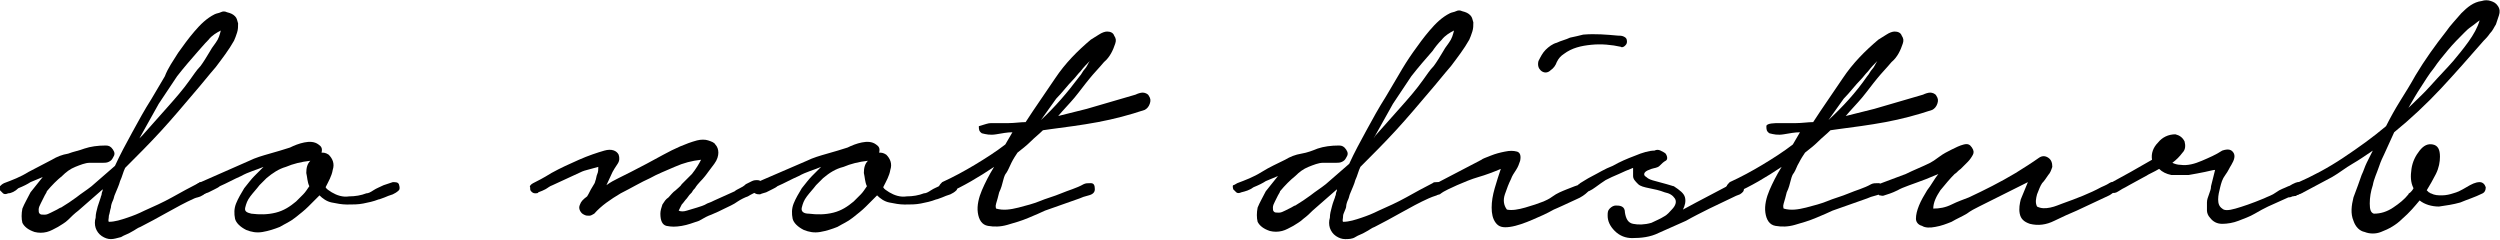
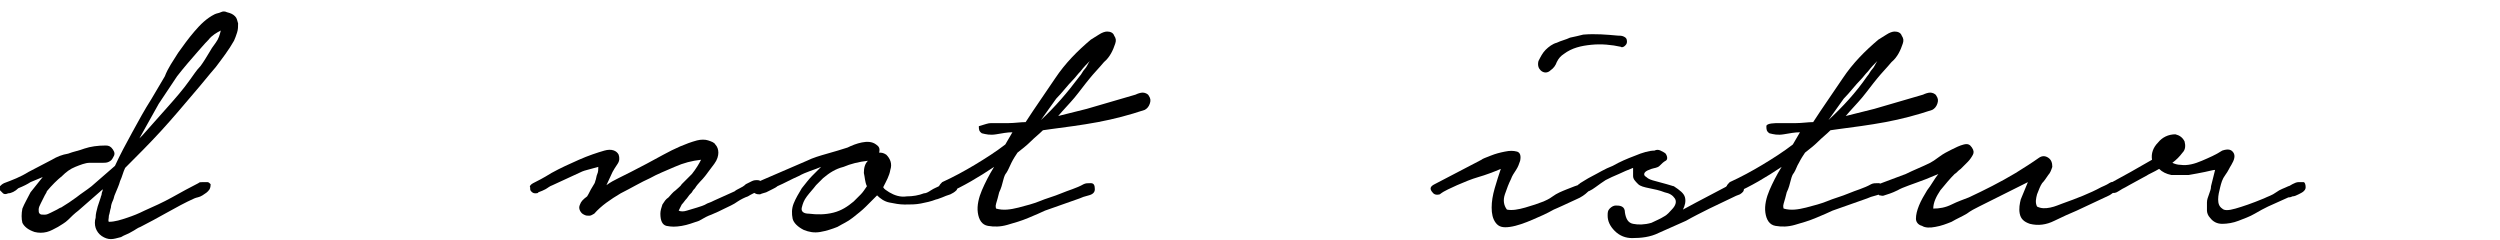
<svg xmlns="http://www.w3.org/2000/svg" version="1.1" id="Layer_1" x="0px" y="0px" viewBox="0 0 245.7 23.6" enable-background="new 0 0 245.7 23.6" xml:space="preserve">
  <g>
    <g>
      <path d="M0.4,18c0.8-0.3,1.6-0.6,2.4-1.1c0.8-0.4,1.5-0.8,2.3-1.2c0.5-0.3,1-0.5,1.6-0.6c0.5-0.2,1.1-0.3,1.6-0.5    c0.6-0.2,1.3-0.3,2.1-0.3c0.3,0,0.5,0.1,0.7,0.4c0.2,0.3,0.2,0.5,0,0.8c-0.1,0.2-0.2,0.3-0.4,0.4c-0.2,0.1-0.4,0.1-0.6,0.1    c-0.2,0-0.5,0-0.7,0c-0.2,0-0.5,0-0.6,0c-0.4,0-0.9,0.2-1.4,0.4c-0.5,0.2-0.9,0.5-1.3,0.9c-0.5,0.4-1,0.9-1.5,1.5    c0,0.1-0.1,0.2-0.2,0.4C4.2,19.6,4.1,19.8,4,20c-0.1,0.2-0.2,0.4-0.2,0.6c0,0.2,0,0.3,0.1,0.4c0.1,0.1,0.2,0.1,0.5,0.1    c0.2,0,0.4-0.1,0.6-0.2c0.2-0.1,0.4-0.2,0.6-0.3c0.2-0.1,0.3-0.2,0.4-0.2c0.5-0.3,1.1-0.7,1.5-1c0.5-0.4,1-0.7,1.5-1.1l2.3-2    c0.5-1.1,1.1-2.2,1.7-3.3c0.6-1.1,1.2-2.2,1.9-3.3c0.4-0.7,0.9-1.5,1.3-2.2C16.5,6.7,17,6,17.5,5.2c0.5-0.7,1-1.4,1.6-2.1    c0.6-0.7,1.2-1.3,2-1.7c0.2-0.1,0.4-0.1,0.6-0.2c0.2-0.1,0.4-0.1,0.6,0c0.4,0.1,0.6,0.2,0.8,0.4c0.2,0.2,0.2,0.4,0.3,0.7    c0,0.3,0,0.6-0.1,0.9C23.2,3.5,23.1,3.8,23,4c-0.5,0.9-1.2,1.8-1.8,2.6c-0.7,0.8-1.4,1.7-2.1,2.5c-1.1,1.3-2.2,2.6-3.3,3.8    c-1.1,1.2-2.3,2.4-3.5,3.6c-0.2,0.4-0.3,0.9-0.5,1.3c-0.1,0.4-0.3,0.8-0.5,1.3c-0.1,0.2-0.1,0.4-0.2,0.6c-0.1,0.2-0.2,0.5-0.2,0.7    c-0.1,0.3-0.1,0.5-0.2,0.8c0,0.3-0.1,0.5,0,0.6c0.6,0,1.2-0.2,1.8-0.4c0.6-0.2,1.1-0.4,1.7-0.7c0.9-0.4,1.8-0.8,2.7-1.3    c0.9-0.5,1.8-1,2.6-1.4c0.1-0.1,0.2-0.1,0.4-0.1c0.2,0,0.3,0,0.5,0c0.1,0,0.2,0.1,0.3,0.2c0,0.1,0,0.3-0.1,0.5    c-0.2,0.3-0.4,0.4-0.7,0.6s-0.6,0.2-0.8,0.3c-0.9,0.4-1.8,0.9-2.7,1.4c-0.9,0.5-1.8,1-2.6,1.4c-0.3,0.1-0.5,0.3-0.9,0.5    c-0.3,0.2-0.7,0.3-1,0.5c-0.4,0.1-0.7,0.2-1,0.2s-0.6-0.1-0.9-0.3c-0.3-0.2-0.5-0.5-0.6-0.8c-0.1-0.3-0.1-0.7,0-1    c0-0.4,0.1-0.7,0.2-1.1c0.1-0.3,0.2-0.6,0.3-0.9c0-0.1,0.1-0.2,0.1-0.4c0-0.1,0.1-0.2,0.1-0.4l-2.4,2.1C7.3,21,7,21.3,6.7,21.6    c-0.3,0.3-0.7,0.5-1,0.7c-0.4,0.2-0.7,0.4-1.1,0.5s-0.8,0.1-1.2,0c-0.6-0.2-1-0.5-1.2-0.9c-0.1-0.4-0.1-0.9,0-1.4    c0.2-0.5,0.5-1,0.8-1.6c0.4-0.5,0.8-1,1.2-1.5l-1.2,0.5c-0.3,0.2-0.7,0.4-1.2,0.6C1.5,18.8,1.1,19,0.8,19c-0.2,0.1-0.4,0.1-0.5,0    S0.1,18.8,0,18.7c0-0.1-0.1-0.3,0-0.4C0.1,18.2,0.2,18.1,0.4,18z M14,13.3c0.8-0.9,1.6-1.8,2.4-2.7c0.8-0.9,1.6-1.8,2.3-2.8    c0.3-0.4,0.6-0.9,1-1.3c0.3-0.4,0.6-0.9,0.9-1.4c0.1-0.2,0.3-0.5,0.6-0.9c0.3-0.4,0.4-0.8,0.5-1.2c-0.4,0.2-0.9,0.5-1.2,0.9    C20,4.4,19.7,4.8,19.5,5c-0.7,0.8-1.4,1.6-2.1,2.5c-0.6,0.9-1.2,1.8-1.8,2.7l-1.9,3.4L14,13.3z" />
-       <path d="M24.5,15.8c0.6-0.3,1.3-0.5,2-0.7c0.7-0.2,1.4-0.4,2-0.6c0.4-0.2,0.9-0.4,1.4-0.5c0.5-0.1,1-0.1,1.4,0.2    c0.3,0.2,0.4,0.4,0.3,0.8c0.2,0,0.4,0,0.7,0.2c0.4,0.4,0.6,0.9,0.4,1.5c-0.1,0.6-0.4,1.1-0.7,1.7c0.1,0.2,0.3,0.3,0.6,0.5    c0.5,0.3,1.1,0.5,1.7,0.4c0.6,0,1.2-0.1,1.7-0.3c0.2,0,0.4-0.1,0.7-0.3c0.3-0.2,0.6-0.3,1-0.5c0.3-0.1,0.6-0.2,0.9-0.3    c0.3,0,0.5,0,0.6,0.2c0.1,0.3,0.1,0.5,0,0.6c-0.2,0.2-0.4,0.3-0.6,0.4c-0.3,0.1-0.6,0.2-0.8,0.3c-0.3,0.1-0.5,0.2-0.6,0.2    c-0.5,0.2-1,0.3-1.5,0.4c-0.5,0.1-1,0.1-1.6,0.1c-0.5,0-1-0.1-1.5-0.2s-0.9-0.4-1.2-0.7l-1.1,1.1c-0.4,0.4-0.8,0.7-1.3,1.1    c-0.5,0.4-1,0.6-1.5,0.9c-0.5,0.2-1.1,0.4-1.7,0.5c-0.6,0.1-1.1,0-1.6-0.2c-0.6-0.3-1-0.7-1.1-1.1c-0.1-0.5-0.1-1,0.1-1.5    c0.2-0.5,0.5-1,0.8-1.5c0.4-0.5,0.7-0.9,1-1.2l0.9-0.9c-0.7,0.3-1.5,0.5-2.2,0.9c-0.7,0.3-1.4,0.7-2.1,1c-0.1,0.1-0.3,0.2-0.5,0.3    c-0.2,0.1-0.4,0.2-0.6,0.3C20.3,19,20.1,19,20,19.1c-0.2,0-0.3,0-0.5-0.1c-0.2-0.1-0.3-0.3-0.3-0.5c0-0.2,0.1-0.4,0.3-0.5    L24.5,15.8z M26.2,17.5c-0.1,0.1-0.4,0.4-0.7,0.7c-0.3,0.4-0.6,0.7-0.9,1.1c-0.3,0.4-0.4,0.7-0.5,1.1s0.2,0.5,0.6,0.6    c0.8,0.1,1.6,0.1,2.4-0.1c0.8-0.2,1.4-0.6,2-1.1c0.3-0.3,0.5-0.5,0.7-0.7c0.2-0.2,0.4-0.5,0.6-0.8c-0.2-0.4-0.2-0.9-0.3-1.3    c0-0.5,0.1-0.9,0.4-1.2c-0.9,0.1-1.7,0.3-2.4,0.6C27.4,16.6,26.8,17,26.2,17.5z" />
      <path d="M52.4,18c0.4-0.2,1-0.5,1.8-1c0.9-0.5,1.8-0.9,2.7-1.3s1.8-0.7,2.5-0.9s1.2,0,1.4,0.4c0.1,0.3,0.1,0.6-0.1,0.9    c-0.2,0.3-0.4,0.6-0.5,0.8l-0.6,1.3c0.4-0.3,0.8-0.5,1.2-0.7c0.4-0.2,0.8-0.4,1.2-0.6c1-0.5,2.1-1.1,3.2-1.7    c1.1-0.6,2.2-1.1,3.3-1.4c0.4-0.1,0.8-0.1,1.1,0s0.6,0.2,0.7,0.4c0.2,0.2,0.3,0.5,0.3,0.8s-0.1,0.7-0.4,1.1    c-0.3,0.4-0.6,0.8-0.9,1.2c-0.3,0.4-0.7,0.7-1,1.2c-0.1,0.1-0.2,0.2-0.3,0.4c-0.2,0.2-0.3,0.3-0.5,0.6c-0.2,0.2-0.3,0.4-0.5,0.6    c-0.1,0.2-0.2,0.4-0.3,0.6c0.2,0.1,0.5,0.1,0.8,0s0.7-0.2,1-0.3c0.3-0.1,0.7-0.2,1-0.4c0.3-0.1,0.5-0.2,0.7-0.3l2-0.9    c0.1-0.1,0.3-0.2,0.5-0.3c0.2-0.1,0.4-0.2,0.6-0.4c0.2-0.1,0.4-0.2,0.6-0.3c0.2-0.1,0.4-0.1,0.5-0.1c0.3,0,0.4,0.1,0.4,0.4    s-0.1,0.5-0.4,0.7c-0.3,0.2-0.6,0.3-0.9,0.5c-0.3,0.1-0.7,0.3-1,0.5c-0.4,0.3-0.9,0.5-1.3,0.7c-0.4,0.2-0.8,0.4-1.3,0.6    c-0.3,0.1-0.7,0.3-1.2,0.6c-0.6,0.2-1.1,0.4-1.7,0.5c-0.6,0.1-1,0.1-1.5,0c-0.4-0.1-0.6-0.5-0.6-1.2c0-0.3,0.1-0.6,0.2-0.9    c0.2-0.3,0.3-0.5,0.6-0.7c0.2-0.2,0.4-0.5,0.7-0.7c0.2-0.2,0.5-0.4,0.6-0.6c0.2-0.2,0.5-0.5,1-1c0.4-0.5,0.7-1,0.9-1.4    c-0.9,0.1-1.7,0.3-2.6,0.7c-0.9,0.4-1.7,0.7-2.4,1.1c-0.9,0.4-1.9,1-2.9,1.5c-1,0.6-1.9,1.2-2.6,2c-0.2,0.1-0.3,0.2-0.5,0.2    c-0.2,0-0.3,0-0.5-0.1c-0.2-0.1-0.3-0.2-0.4-0.4c-0.1-0.2-0.1-0.4,0-0.6c0.1-0.3,0.3-0.5,0.7-0.8c0.2-0.3,0.3-0.6,0.5-0.9    s0.3-0.5,0.3-0.6c0.1-0.2,0.1-0.5,0.2-0.7c0.1-0.2,0.1-0.5,0.1-0.7c-0.4,0.1-0.7,0.2-1.1,0.3c-0.4,0.1-0.6,0.2-0.8,0.3    c-0.4,0.2-0.9,0.4-1.3,0.6c-0.4,0.2-0.9,0.4-1.3,0.6c-0.3,0.1-0.5,0.3-0.7,0.4c-0.2,0.1-0.4,0.2-0.7,0.3C52.9,19,52.7,19,52.6,19    c-0.2,0-0.3-0.1-0.4-0.2c-0.1-0.1-0.1-0.2-0.1-0.4C52,18.3,52.2,18.1,52.4,18z" />
      <path d="M79.3,15.8c0.6-0.3,1.3-0.5,2-0.7c0.7-0.2,1.4-0.4,2-0.6c0.4-0.2,0.9-0.4,1.4-0.5c0.5-0.1,1-0.1,1.4,0.2    c0.3,0.2,0.4,0.4,0.3,0.8c0.2,0,0.4,0,0.7,0.2c0.4,0.4,0.6,0.9,0.4,1.5c-0.1,0.6-0.4,1.1-0.7,1.7c0.1,0.2,0.3,0.3,0.6,0.5    c0.5,0.3,1.1,0.5,1.7,0.4c0.6,0,1.2-0.1,1.7-0.3c0.2,0,0.4-0.1,0.7-0.3c0.3-0.2,0.6-0.3,1-0.5c0.3-0.1,0.6-0.2,0.9-0.3    c0.3,0,0.5,0,0.6,0.2c0.1,0.3,0.1,0.5,0,0.6c-0.2,0.2-0.4,0.3-0.6,0.4c-0.3,0.1-0.6,0.2-0.8,0.3c-0.3,0.1-0.5,0.2-0.6,0.2    c-0.5,0.2-1,0.3-1.5,0.4c-0.5,0.1-1,0.1-1.6,0.1c-0.5,0-1-0.1-1.5-0.2s-0.9-0.4-1.2-0.7l-1.1,1.1c-0.4,0.4-0.8,0.7-1.3,1.1    c-0.5,0.4-1,0.6-1.5,0.9c-0.5,0.2-1.1,0.4-1.7,0.5c-0.6,0.1-1.1,0-1.6-0.2c-0.6-0.3-1-0.7-1.1-1.1c-0.1-0.5-0.1-1,0.1-1.5    c0.2-0.5,0.5-1,0.8-1.5c0.4-0.5,0.7-0.9,1-1.2l0.9-0.9c-0.7,0.3-1.5,0.5-2.2,0.9c-0.7,0.3-1.4,0.7-2.1,1c-0.1,0.1-0.3,0.2-0.5,0.3    c-0.2,0.1-0.4,0.2-0.6,0.3C75,19,74.9,19,74.7,19.1c-0.2,0-0.3,0-0.5-0.1c-0.2-0.1-0.3-0.3-0.3-0.5c0-0.2,0.1-0.4,0.3-0.5    L79.3,15.8z M80.9,17.5c-0.1,0.1-0.4,0.4-0.7,0.7c-0.3,0.4-0.6,0.7-0.9,1.1c-0.3,0.4-0.4,0.7-0.5,1.1S79,21,79.5,21    c0.8,0.1,1.6,0.1,2.4-0.1c0.8-0.2,1.4-0.6,2-1.1c0.3-0.3,0.5-0.5,0.7-0.7c0.2-0.2,0.4-0.5,0.6-0.8c-0.2-0.4-0.2-0.9-0.3-1.3    c0-0.5,0.1-0.9,0.4-1.2c-0.9,0.1-1.7,0.3-2.4,0.6C82.1,16.6,81.5,17,80.9,17.5z" />
      <path d="M97.4,12.1c0.6,0,1.2,0,1.7,0c0.6,0,1.2-0.1,1.7-0.1c0.9-1.4,1.9-2.8,2.9-4.3c1-1.5,2.2-2.7,3.5-3.8    c0.3-0.2,0.5-0.3,0.8-0.5c0.3-0.2,0.6-0.3,0.8-0.3c0.3,0,0.6,0.1,0.7,0.4c0.2,0.3,0.2,0.5,0.1,0.8c-0.2,0.6-0.5,1.3-1.1,1.8    c-0.5,0.6-1,1.1-1.4,1.6c-0.5,0.6-1,1.3-1.5,1.9s-1.1,1.2-1.6,1.8l2.8-0.7l4.8-1.4c0.2-0.1,0.5-0.2,0.7-0.2c0.2,0,0.5,0.1,0.6,0.3    c0.2,0.3,0.2,0.5,0.1,0.8c-0.1,0.3-0.3,0.5-0.5,0.6c-1.5,0.5-3,0.9-4.6,1.2c-1.6,0.3-3.2,0.5-4.7,0.7l-0.7,0.1    c-0.4,0.4-0.8,0.7-1.2,1.1c-0.4,0.4-0.8,0.7-1.3,1.1c-0.2,0.3-0.4,0.6-0.6,1s-0.3,0.7-0.5,1c-0.1,0.1-0.2,0.3-0.3,0.7    s-0.2,0.8-0.4,1.2c-0.1,0.4-0.2,0.8-0.3,1.1c-0.1,0.3,0,0.5,0,0.5c0.7,0.2,1.4,0.1,2.2-0.1c0.8-0.2,1.5-0.4,2-0.6    c0.7-0.3,1.5-0.5,2.2-0.8c0.7-0.3,1.5-0.5,2.2-0.9c0.2-0.1,0.4-0.1,0.7-0.1c0.3,0,0.4,0.2,0.4,0.6c0,0.3-0.2,0.5-0.6,0.6    c-0.4,0.1-0.7,0.2-0.9,0.3l-3.4,1.2c-0.4,0.2-0.9,0.4-1.6,0.7c-0.7,0.3-1.4,0.5-2.1,0.7c-0.7,0.2-1.3,0.2-1.9,0.1    c-0.6-0.1-0.9-0.6-1-1.3c-0.1-0.7,0.1-1.5,0.4-2.2c0.3-0.7,0.7-1.5,1.2-2.3c-1.5,1-3,1.9-4.6,2.6c-0.2,0.1-0.4,0.1-0.5,0    c-0.1-0.1-0.2-0.2-0.3-0.3c-0.1-0.1-0.1-0.3,0-0.4c0-0.1,0.2-0.3,0.3-0.4c1.1-0.5,2.2-1.1,3.2-1.7c1-0.6,2.1-1.3,3-2l0.7-1.2    c-0.5,0-1,0.1-1.6,0.2s-1,0-1.4-0.1c-0.3-0.2-0.3-0.4-0.3-0.7C96.9,12.2,97.1,12.1,97.4,12.1z M106.1,7.5c0.2-0.2,0.3-0.5,0.5-0.7    s0.3-0.5,0.5-0.8c-0.3,0.3-0.6,0.6-0.9,1c-0.3,0.3-0.5,0.6-0.7,0.8c-0.6,0.6-1.1,1.3-1.7,1.9c-0.5,0.7-1,1.4-1.5,2.1    C103.7,10.5,104.9,9.1,106.1,7.5z" />
-       <path d="M121.6,18c0.8-0.3,1.6-0.6,2.4-1.1s1.5-0.8,2.3-1.2c0.5-0.3,1-0.5,1.6-0.6s1.1-0.3,1.6-0.5c0.6-0.2,1.3-0.3,2.1-0.3    c0.3,0,0.5,0.1,0.7,0.4c0.2,0.3,0.2,0.5,0,0.8c-0.1,0.2-0.2,0.3-0.4,0.4c-0.2,0.1-0.4,0.1-0.6,0.1c-0.2,0-0.5,0-0.7,0    s-0.5,0-0.6,0c-0.4,0-0.9,0.2-1.4,0.4c-0.5,0.2-0.9,0.5-1.3,0.9c-0.5,0.4-1,0.9-1.5,1.5c0,0.1-0.1,0.2-0.2,0.4s-0.2,0.4-0.3,0.6    c-0.1,0.2-0.2,0.4-0.2,0.6c0,0.2,0,0.3,0.1,0.4c0.1,0.1,0.2,0.1,0.5,0.1c0.2,0,0.4-0.1,0.6-0.2s0.4-0.2,0.6-0.3s0.3-0.2,0.4-0.2    c0.5-0.3,1.1-0.7,1.5-1c0.5-0.4,1-0.7,1.5-1.1l2.3-2c0.5-1.1,1.1-2.2,1.7-3.3c0.6-1.1,1.2-2.2,1.9-3.3c0.4-0.7,0.9-1.5,1.3-2.2    c0.4-0.7,0.9-1.5,1.4-2.2c0.5-0.7,1-1.4,1.6-2.1c0.6-0.7,1.2-1.3,2-1.7c0.2-0.1,0.4-0.1,0.6-0.2c0.2-0.1,0.4-0.1,0.6,0    c0.4,0.1,0.6,0.2,0.8,0.4c0.2,0.2,0.2,0.4,0.3,0.7c0,0.3,0,0.6-0.1,0.9c-0.1,0.3-0.2,0.6-0.3,0.8c-0.5,0.9-1.2,1.8-1.8,2.6    c-0.7,0.8-1.4,1.7-2.1,2.5c-1.1,1.3-2.2,2.6-3.3,3.8c-1.1,1.2-2.3,2.4-3.5,3.6c-0.2,0.4-0.3,0.9-0.5,1.3c-0.1,0.4-0.3,0.8-0.5,1.3    c-0.1,0.2-0.1,0.4-0.2,0.6c-0.1,0.2-0.2,0.5-0.2,0.7S132,21,132,21.2c0,0.3-0.1,0.5,0,0.6c0.6,0,1.2-0.2,1.8-0.4    c0.6-0.2,1.1-0.4,1.7-0.7c0.9-0.4,1.8-0.8,2.7-1.3c0.9-0.5,1.8-1,2.6-1.4c0.1-0.1,0.2-0.1,0.4-0.1c0.2,0,0.3,0,0.5,0    c0.1,0,0.2,0.1,0.3,0.2s0,0.3-0.1,0.5c-0.2,0.3-0.4,0.4-0.7,0.6c-0.3,0.1-0.6,0.2-0.8,0.3c-0.9,0.4-1.8,0.9-2.7,1.4    c-0.9,0.5-1.8,1-2.6,1.4c-0.3,0.1-0.5,0.3-0.9,0.5c-0.3,0.2-0.7,0.3-1,0.5s-0.7,0.2-1,0.2c-0.3,0-0.6-0.1-0.9-0.3    c-0.3-0.2-0.5-0.5-0.6-0.8c-0.1-0.3-0.1-0.7,0-1c0-0.4,0.1-0.7,0.2-1.1s0.2-0.6,0.3-0.9c0-0.1,0.1-0.2,0.1-0.4    c0-0.1,0.1-0.2,0.1-0.4l-2.4,2.1c-0.3,0.3-0.5,0.5-0.9,0.8c-0.3,0.3-0.7,0.5-1,0.7c-0.4,0.2-0.7,0.4-1.1,0.5    c-0.4,0.1-0.8,0.1-1.2,0c-0.6-0.2-1-0.5-1.2-0.9c-0.1-0.4-0.1-0.9,0-1.4c0.2-0.5,0.5-1,0.8-1.6c0.4-0.5,0.8-1,1.2-1.5l-1.2,0.5    c-0.3,0.2-0.7,0.4-1.2,0.6c-0.4,0.3-0.8,0.4-1.2,0.5c-0.2,0.1-0.4,0.1-0.5,0c-0.1-0.1-0.2-0.2-0.3-0.3c0-0.1-0.1-0.3,0-0.4    C121.3,18.2,121.4,18.1,121.6,18z M135.2,13.3c0.8-0.9,1.6-1.8,2.4-2.7s1.6-1.8,2.3-2.8c0.3-0.4,0.6-0.9,1-1.3    c0.3-0.4,0.6-0.9,0.9-1.4c0.1-0.2,0.3-0.5,0.6-0.9c0.3-0.4,0.4-0.8,0.5-1.2c-0.4,0.2-0.9,0.5-1.2,0.9c-0.4,0.4-0.7,0.8-0.9,1.1    c-0.7,0.8-1.4,1.6-2.1,2.5c-0.6,0.9-1.2,1.8-1.8,2.7l-1.9,3.4L135.2,13.3z" />
      <path d="M145.6,15.7c0.1-0.1,0.4-0.2,0.9-0.4c0.5-0.2,0.9-0.3,1.4-0.4s0.8-0.1,1.2,0c0.3,0.1,0.4,0.4,0.3,0.9    c-0.1,0.3-0.2,0.6-0.4,0.9c-0.2,0.3-0.4,0.6-0.5,0.9c-0.2,0.4-0.4,0.9-0.6,1.5c-0.2,0.6-0.1,1.1,0.2,1.5c0.5,0.1,1.1,0,1.8-0.2    c0.7-0.2,1.3-0.4,1.8-0.6c0.2-0.1,0.5-0.2,0.9-0.5c0.4-0.3,0.9-0.5,1.4-0.7s1-0.4,1.4-0.5c0.4-0.1,0.7-0.1,0.8,0.1    c0.1,0.2,0,0.5-0.2,0.7s-0.6,0.5-1.1,0.7c-0.4,0.2-0.9,0.4-1.3,0.6c-0.4,0.2-0.7,0.3-0.9,0.4c-0.7,0.4-1.4,0.7-2.1,1    c-0.7,0.3-1.5,0.6-2.2,0.7c-0.7,0.1-1.1,0-1.4-0.4s-0.4-0.9-0.4-1.5s0.1-1.2,0.3-1.9s0.4-1.3,0.6-1.9c-0.7,0.3-1.5,0.6-2.2,0.8    c-0.7,0.2-1.4,0.5-2.1,0.8c-0.6,0.3-1.2,0.5-1.7,0.9c-0.4,0.1-0.6,0-0.8-0.3s-0.1-0.5,0.3-0.7L145.6,15.7z M151.2,6    c0.2-0.4,0.4-0.8,0.7-1.1c0.3-0.3,0.7-0.6,1.1-0.7c0.4-0.2,0.9-0.3,1.3-0.5c0.5-0.1,0.9-0.2,1.3-0.3c1.2-0.1,2.3,0,3.4,0.1    c0.2,0,0.4,0,0.6,0.1c0.2,0.1,0.3,0.2,0.3,0.5c0,0.2-0.1,0.3-0.2,0.4c-0.1,0.1-0.3,0.2-0.4,0.1c-0.9-0.2-1.9-0.3-2.9-0.2    s-1.9,0.3-2.7,0.9c-0.3,0.2-0.5,0.4-0.7,0.8c-0.1,0.3-0.3,0.6-0.6,0.8c-0.3,0.3-0.7,0.3-1,0C151.2,6.7,151.1,6.4,151.2,6z" />
      <path d="M155.3,18c0.2-0.1,0.6-0.4,1.2-0.7c0.6-0.3,1.2-0.7,2-1c0.7-0.4,1.4-0.7,2.2-1c0.7-0.3,1.4-0.5,1.9-0.5    c0.2-0.1,0.4-0.1,0.6,0c0.2,0.1,0.4,0.2,0.5,0.3c0.2,0.3,0.2,0.6,0,0.7s-0.4,0.3-0.6,0.5s-0.5,0.2-0.8,0.3    c-0.3,0.1-0.5,0.2-0.6,0.3c-0.2,0.2-0.1,0.4,0.1,0.5c0.2,0.2,0.5,0.3,0.9,0.4c0.4,0.1,0.7,0.2,1.1,0.3c0.4,0.1,0.6,0.2,0.7,0.2    c0.6,0.4,1,0.7,1.1,1.1c0.1,0.4,0,0.8-0.2,1.2l1.3-0.7l3.8-2c0.2-0.1,0.4-0.1,0.6,0c0.2,0.1,0.3,0.3,0.3,0.6s-0.1,0.4-0.4,0.6    c-0.3,0.1-0.5,0.2-0.7,0.3c-0.8,0.4-1.5,0.7-2.3,1.1c-0.8,0.4-1.6,0.8-2.3,1.2c-0.9,0.4-1.8,0.8-2.7,1.2c-0.8,0.4-1.7,0.5-2.6,0.5    c-0.6,0-1.2-0.2-1.7-0.7s-0.7-1-0.7-1.5c0-0.3,0-0.5,0.2-0.7s0.4-0.3,0.6-0.3c0.2,0,0.4,0,0.6,0.1s0.3,0.3,0.3,0.6    c0.1,0.6,0.3,1,0.8,1.1c0.5,0.1,1.1,0.1,1.8-0.1c0.4-0.2,0.9-0.4,1.2-0.6c0.4-0.2,0.6-0.5,0.8-0.7c0.4-0.4,0.5-0.8,0.3-1.1    c-0.2-0.3-0.5-0.5-1-0.6c-0.5-0.2-1-0.3-1.5-0.4c-0.5-0.1-0.9-0.2-1.1-0.4c-0.3-0.3-0.5-0.5-0.5-0.8c0-0.3,0-0.5,0-0.8    c-0.5,0.2-1,0.4-1.4,0.6c-0.5,0.2-0.9,0.4-1.3,0.6c-0.3,0.2-0.6,0.4-1,0.7c-0.4,0.3-0.8,0.5-1.1,0.5c-0.2,0-0.3,0-0.4-0.1    s-0.2-0.2-0.2-0.3c0-0.1,0-0.2,0-0.4C155.1,18.2,155.2,18.1,155.3,18z" />
      <path d="M174.8,12.1c0.6,0,1.2,0,1.7,0c0.6,0,1.2-0.1,1.7-0.1c0.9-1.4,1.9-2.8,2.9-4.3s2.2-2.7,3.5-3.8c0.3-0.2,0.5-0.3,0.8-0.5    c0.3-0.2,0.6-0.3,0.8-0.3c0.3,0,0.6,0.1,0.7,0.4c0.2,0.3,0.2,0.5,0.1,0.8c-0.2,0.6-0.5,1.3-1.1,1.8c-0.5,0.6-1,1.1-1.4,1.6    c-0.5,0.6-1,1.3-1.5,1.9c-0.5,0.6-1.1,1.2-1.6,1.8l2.8-0.7l4.8-1.4c0.2-0.1,0.5-0.2,0.7-0.2c0.2,0,0.5,0.1,0.6,0.3    c0.2,0.3,0.2,0.5,0.1,0.8c-0.1,0.3-0.3,0.5-0.5,0.6c-1.5,0.5-3,0.9-4.6,1.2c-1.6,0.3-3.2,0.5-4.7,0.7l-0.7,0.1    c-0.4,0.4-0.8,0.7-1.2,1.1c-0.4,0.4-0.8,0.7-1.3,1.1c-0.2,0.3-0.4,0.6-0.6,1c-0.2,0.3-0.3,0.7-0.5,1c-0.1,0.1-0.2,0.3-0.3,0.7    s-0.2,0.8-0.4,1.2c-0.1,0.4-0.2,0.8-0.3,1.1s0,0.5,0,0.5c0.7,0.2,1.4,0.1,2.2-0.1c0.8-0.2,1.5-0.4,2-0.6c0.7-0.3,1.5-0.5,2.2-0.8    c0.7-0.3,1.5-0.5,2.2-0.9c0.2-0.1,0.4-0.1,0.7-0.1c0.3,0,0.4,0.2,0.4,0.6c0,0.3-0.2,0.5-0.6,0.6c-0.4,0.1-0.7,0.2-0.9,0.3    l-3.4,1.2c-0.4,0.2-0.9,0.4-1.6,0.7s-1.4,0.5-2.1,0.7c-0.7,0.2-1.3,0.2-1.9,0.1c-0.6-0.1-0.9-0.6-1-1.3c-0.1-0.7,0.1-1.5,0.4-2.2    c0.3-0.7,0.7-1.5,1.2-2.3c-1.5,1-3,1.9-4.6,2.6c-0.2,0.1-0.4,0.1-0.5,0c-0.1-0.1-0.2-0.2-0.3-0.3c-0.1-0.1-0.1-0.3,0-0.4    c0-0.1,0.2-0.3,0.3-0.4c1.1-0.5,2.2-1.1,3.2-1.7c1-0.6,2.1-1.3,3-2l0.7-1.2c-0.5,0-1,0.1-1.6,0.2s-1,0-1.4-0.1    c-0.3-0.2-0.3-0.4-0.3-0.7S174.5,12.1,174.8,12.1z M183.5,7.5c0.2-0.2,0.3-0.5,0.5-0.7s0.3-0.5,0.5-0.8c-0.3,0.3-0.6,0.6-0.9,1    c-0.3,0.3-0.5,0.6-0.7,0.8c-0.6,0.6-1.1,1.3-1.7,1.9c-0.5,0.7-1,1.4-1.5,2.1C181.1,10.5,182.4,9.1,183.5,7.5z" />
      <path d="M184.9,18c0.8-0.3,1.6-0.6,2.4-0.9c0.8-0.4,1.6-0.7,2.4-1.1c0.2-0.1,0.5-0.3,0.9-0.6c0.4-0.3,0.8-0.5,1.2-0.7    c0.4-0.2,0.8-0.4,1.2-0.5c0.4-0.1,0.6,0,0.8,0.3c0.2,0.3,0.2,0.5,0.1,0.7s-0.3,0.5-0.5,0.7c-0.2,0.2-0.5,0.5-0.7,0.7    c-0.3,0.2-0.4,0.4-0.6,0.5c-0.5,0.5-0.9,1-1.4,1.6c-0.4,0.6-0.7,1.2-0.7,1.8c0.6,0,1.2-0.1,1.8-0.4c0.6-0.3,1.2-0.5,1.7-0.7    c1.5-0.7,3.1-1.5,4.6-2.4c0.8-0.5,1.6-1,2.3-1.5c0.3-0.2,0.6-0.2,0.9,0s0.4,0.5,0.4,0.9c-0.1,0.3-0.2,0.6-0.4,0.8    c-0.2,0.3-0.4,0.6-0.6,0.8c-0.2,0.3-0.3,0.6-0.5,1.1c-0.1,0.4-0.2,0.8,0,1.2c0.4,0.2,0.8,0.2,1.3,0.1c0.5-0.1,0.9-0.3,1.2-0.4    c1.4-0.5,2.7-1,3.8-1.6c0.2-0.1,0.5-0.2,0.8-0.4c0.3-0.2,0.6-0.1,0.7,0.2c0.2,0.3,0.1,0.5-0.1,0.6c-0.2,0.1-0.4,0.3-0.6,0.4    l-3.2,1.5c-0.7,0.3-1.4,0.6-2.2,1c-0.8,0.4-1.6,0.5-2.4,0.3c-0.6-0.2-0.9-0.5-1-1s0-1,0.1-1.4l0.7-1.7c-0.8,0.4-1.6,0.8-2.4,1.2    c-0.8,0.4-1.6,0.8-2.4,1.2c-0.4,0.2-0.8,0.4-1.2,0.7c-0.5,0.3-1,0.5-1.5,0.8c-0.5,0.2-1,0.4-1.6,0.5c-0.5,0.1-1,0.1-1.3-0.1    c-0.4-0.1-0.6-0.4-0.6-0.7c0-0.4,0.1-0.8,0.3-1.3c0.2-0.5,0.5-1,0.8-1.5c0.4-0.5,0.7-1.1,1.1-1.6l-1.2,0.5    c-1.3,0.5-2.3,0.8-2.8,1.1c-0.6,0.3-1,0.4-1.3,0.5c-0.2,0.1-0.3,0-0.5,0c-0.1-0.1-0.2-0.2-0.2-0.3c0-0.1,0-0.3,0-0.4    C184.6,18.2,184.7,18.1,184.9,18z" />
      <path d="M207.4,18c0.7-0.4,1.3-0.7,2-1.1c0.7-0.4,1.4-0.8,2.1-1.2c-0.1-0.6,0.1-1.2,0.6-1.7c0.4-0.5,1-0.8,1.7-0.8    c0.4,0.1,0.7,0.3,0.9,0.7c0.1,0.4,0.1,0.8-0.2,1.1c-0.3,0.4-0.6,0.7-1,1c0.2,0.1,0.5,0.2,0.8,0.2c0.7,0.1,1.4-0.1,2.1-0.4    c0.7-0.3,1.4-0.6,2-1c0.6-0.2,0.9-0.1,1.1,0.2c0.2,0.3,0.1,0.7-0.2,1.2c-0.2,0.3-0.3,0.6-0.6,1s-0.4,0.8-0.5,1.2    c-0.1,0.4-0.2,0.8-0.2,1.2c0,0.4,0.1,0.7,0.4,0.9c0.2,0.2,0.6,0.2,1.3,0c0.7-0.2,1.6-0.5,2.8-1c0.4-0.2,0.8-0.3,1.2-0.6    s0.8-0.4,1.2-0.6c0.1,0,0.2-0.1,0.4-0.2c0.2-0.1,0.4-0.2,0.6-0.2s0.3,0,0.5,0c0.1,0,0.2,0.2,0.2,0.5c0,0.2-0.1,0.3-0.2,0.4    c-0.1,0.1-0.3,0.2-0.5,0.3c-0.2,0.1-0.4,0.2-0.6,0.2c-0.2,0.1-0.3,0.1-0.4,0.1l-2,0.9c-0.4,0.2-0.8,0.4-1.3,0.7    c-0.5,0.3-1.1,0.5-1.6,0.7c-0.5,0.2-1.1,0.3-1.6,0.3s-0.9-0.2-1.2-0.6c-0.2-0.2-0.3-0.5-0.3-0.7c0-0.3,0-0.5,0-0.8    c0-0.3,0.1-0.5,0.2-0.8c0.1-0.3,0.2-0.5,0.2-0.8l0.4-1.6c-0.2,0-0.5,0.1-1,0.2s-1,0.2-1.6,0.3c-0.6,0-1.1,0-1.7,0    c-0.5-0.1-0.9-0.3-1.2-0.6c-0.5,0.3-1,0.5-1.3,0.7c-0.4,0.2-0.7,0.4-1.1,0.6c-0.4,0.2-0.7,0.4-0.9,0.5c-0.2,0.1-0.4,0.2-0.7,0.4    c-0.3,0.2-0.5,0.2-0.7,0.1c-0.2-0.1-0.3-0.3-0.3-0.5C207.1,18.3,207.2,18.1,207.4,18z" />
-       <path d="M225.7,18c1.6-0.7,3.1-1.5,4.6-2.5c1.5-1,2.9-2,4.2-3.1c0.4-0.8,0.9-1.7,1.4-2.5c0.5-0.8,1-1.6,1.5-2.5    c0.9-1.5,1.9-2.9,3-4.3c0.4-0.6,1-1.2,1.5-1.8c0.6-0.6,1.2-1.1,2-1.2c0.3-0.1,0.6-0.1,0.9,0c0.3,0.1,0.5,0.2,0.7,0.5    c0.2,0.3,0.2,0.6,0.1,0.9c-0.1,0.3-0.2,0.6-0.3,0.9c-0.2,0.3-0.3,0.6-0.6,0.9c-0.2,0.3-0.4,0.5-0.6,0.7c-1.4,1.6-2.8,3.2-4.2,4.7    c-1.4,1.5-3,3-4.6,4.3l-1,2.2c-0.1,0.2-0.3,0.6-0.5,1.2c-0.2,0.6-0.5,1.2-0.6,1.8c-0.2,0.6-0.3,1.2-0.3,1.8c0,0.6,0.1,0.9,0.4,1    c0.7,0,1.3-0.2,1.9-0.6c0.6-0.4,1.1-0.8,1.5-1.3c0-0.1,0.1-0.1,0.2-0.2s0.2-0.2,0.3-0.4c-0.3-0.6-0.3-1.2-0.2-1.9    c0.1-0.7,0.4-1.3,0.8-1.8c0.4-0.5,0.8-0.7,1.3-0.6c0.5,0.1,0.7,0.5,0.7,1.2c0,0.5-0.1,1.1-0.4,1.7s-0.6,1.1-0.9,1.6    c0.1,0.1,0.1,0.1,0.2,0.2c0.1,0,0.1,0.1,0.2,0.1c0.4,0.2,0.7,0.2,1.1,0.2c0.4,0,0.8-0.1,1.1-0.2c0.4-0.1,0.8-0.3,1.3-0.6    c0.5-0.3,0.9-0.5,1.3-0.5c0.3,0,0.5,0.2,0.6,0.5c0,0.3-0.1,0.5-0.3,0.6c-0.8,0.4-1.5,0.6-2.2,0.9c-0.7,0.2-1.4,0.3-2.1,0.4    c-0.7,0-1.4-0.2-1.9-0.6c-0.5,0.6-1,1.2-1.7,1.8c-0.6,0.6-1.3,1-2.1,1.3c-0.5,0.2-1.1,0.2-1.6,0c-0.5-0.1-0.9-0.5-1.1-1.1    c-0.3-0.7-0.2-1.5,0-2.3c0.3-0.8,0.6-1.6,0.8-2.2c0.2-0.4,0.3-0.8,0.5-1.2c0.2-0.4,0.4-0.8,0.6-1.2c-0.6,0.4-1.3,0.9-2,1.3    c-0.7,0.4-1.3,0.9-2,1.3l-3,1.6c-0.2,0.1-0.3,0.1-0.5,0.2c-0.1,0.1-0.3,0.1-0.5-0.1c-0.2-0.1-0.3-0.3-0.3-0.5    C225.4,18.3,225.5,18.1,225.7,18z M241.1,6c0.5-0.6,1-1.2,1.5-1.9c0.5-0.7,0.9-1.4,1.1-2.1c-0.3,0.2-0.5,0.4-0.8,0.6    c-0.3,0.2-0.5,0.4-0.7,0.6c-0.5,0.5-1.1,1.1-1.6,1.7s-1,1.2-1.4,1.8c-0.5,0.6-0.9,1.3-1.3,1.9c-0.4,0.6-0.8,1.3-1.2,2    c0.7-0.7,1.5-1.4,2.2-2.2C239.7,7.5,240.4,6.8,241.1,6z" />
    </g>
  </g>
</svg>